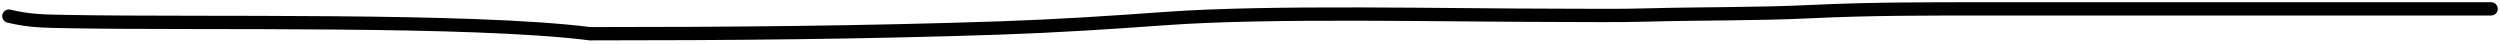
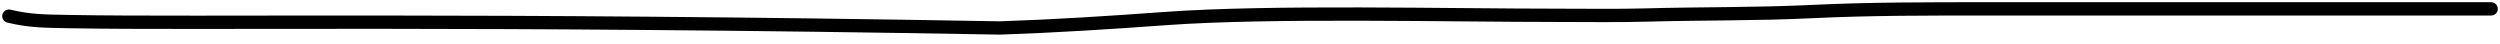
<svg xmlns="http://www.w3.org/2000/svg" width="564" height="10" viewBox="0 0 564 10" fill="none">
-   <path d="M562 2C524.205 2 486.41 2 448.615 2C435.244 2 421.974 1.971 408.656 2.615C396.198 3.217 383.647 3.043 371.15 3.392C364.878 3.566 358.534 3.46 352.252 3.46C326.248 3.46 286.671 2.455 262.814 4.193C250.526 5.088 238.054 5.89 225.596 6.311C194.714 7.356 164.214 7.609 133.128 7.609C105.913 4.191 45.985 5.424 15.56 4.87C9.868 4.766 6.748 4.765 2 3.64" stroke="black" stroke-width="3" stroke-linecap="round" />
+   <path d="M562 2C524.205 2 486.41 2 448.615 2C435.244 2 421.974 1.971 408.656 2.615C396.198 3.217 383.647 3.043 371.15 3.392C364.878 3.566 358.534 3.46 352.252 3.46C326.248 3.46 286.671 2.455 262.814 4.193C250.526 5.088 238.054 5.89 225.596 6.311C105.913 4.191 45.985 5.424 15.56 4.87C9.868 4.766 6.748 4.765 2 3.64" stroke="black" stroke-width="3" stroke-linecap="round" />
</svg>